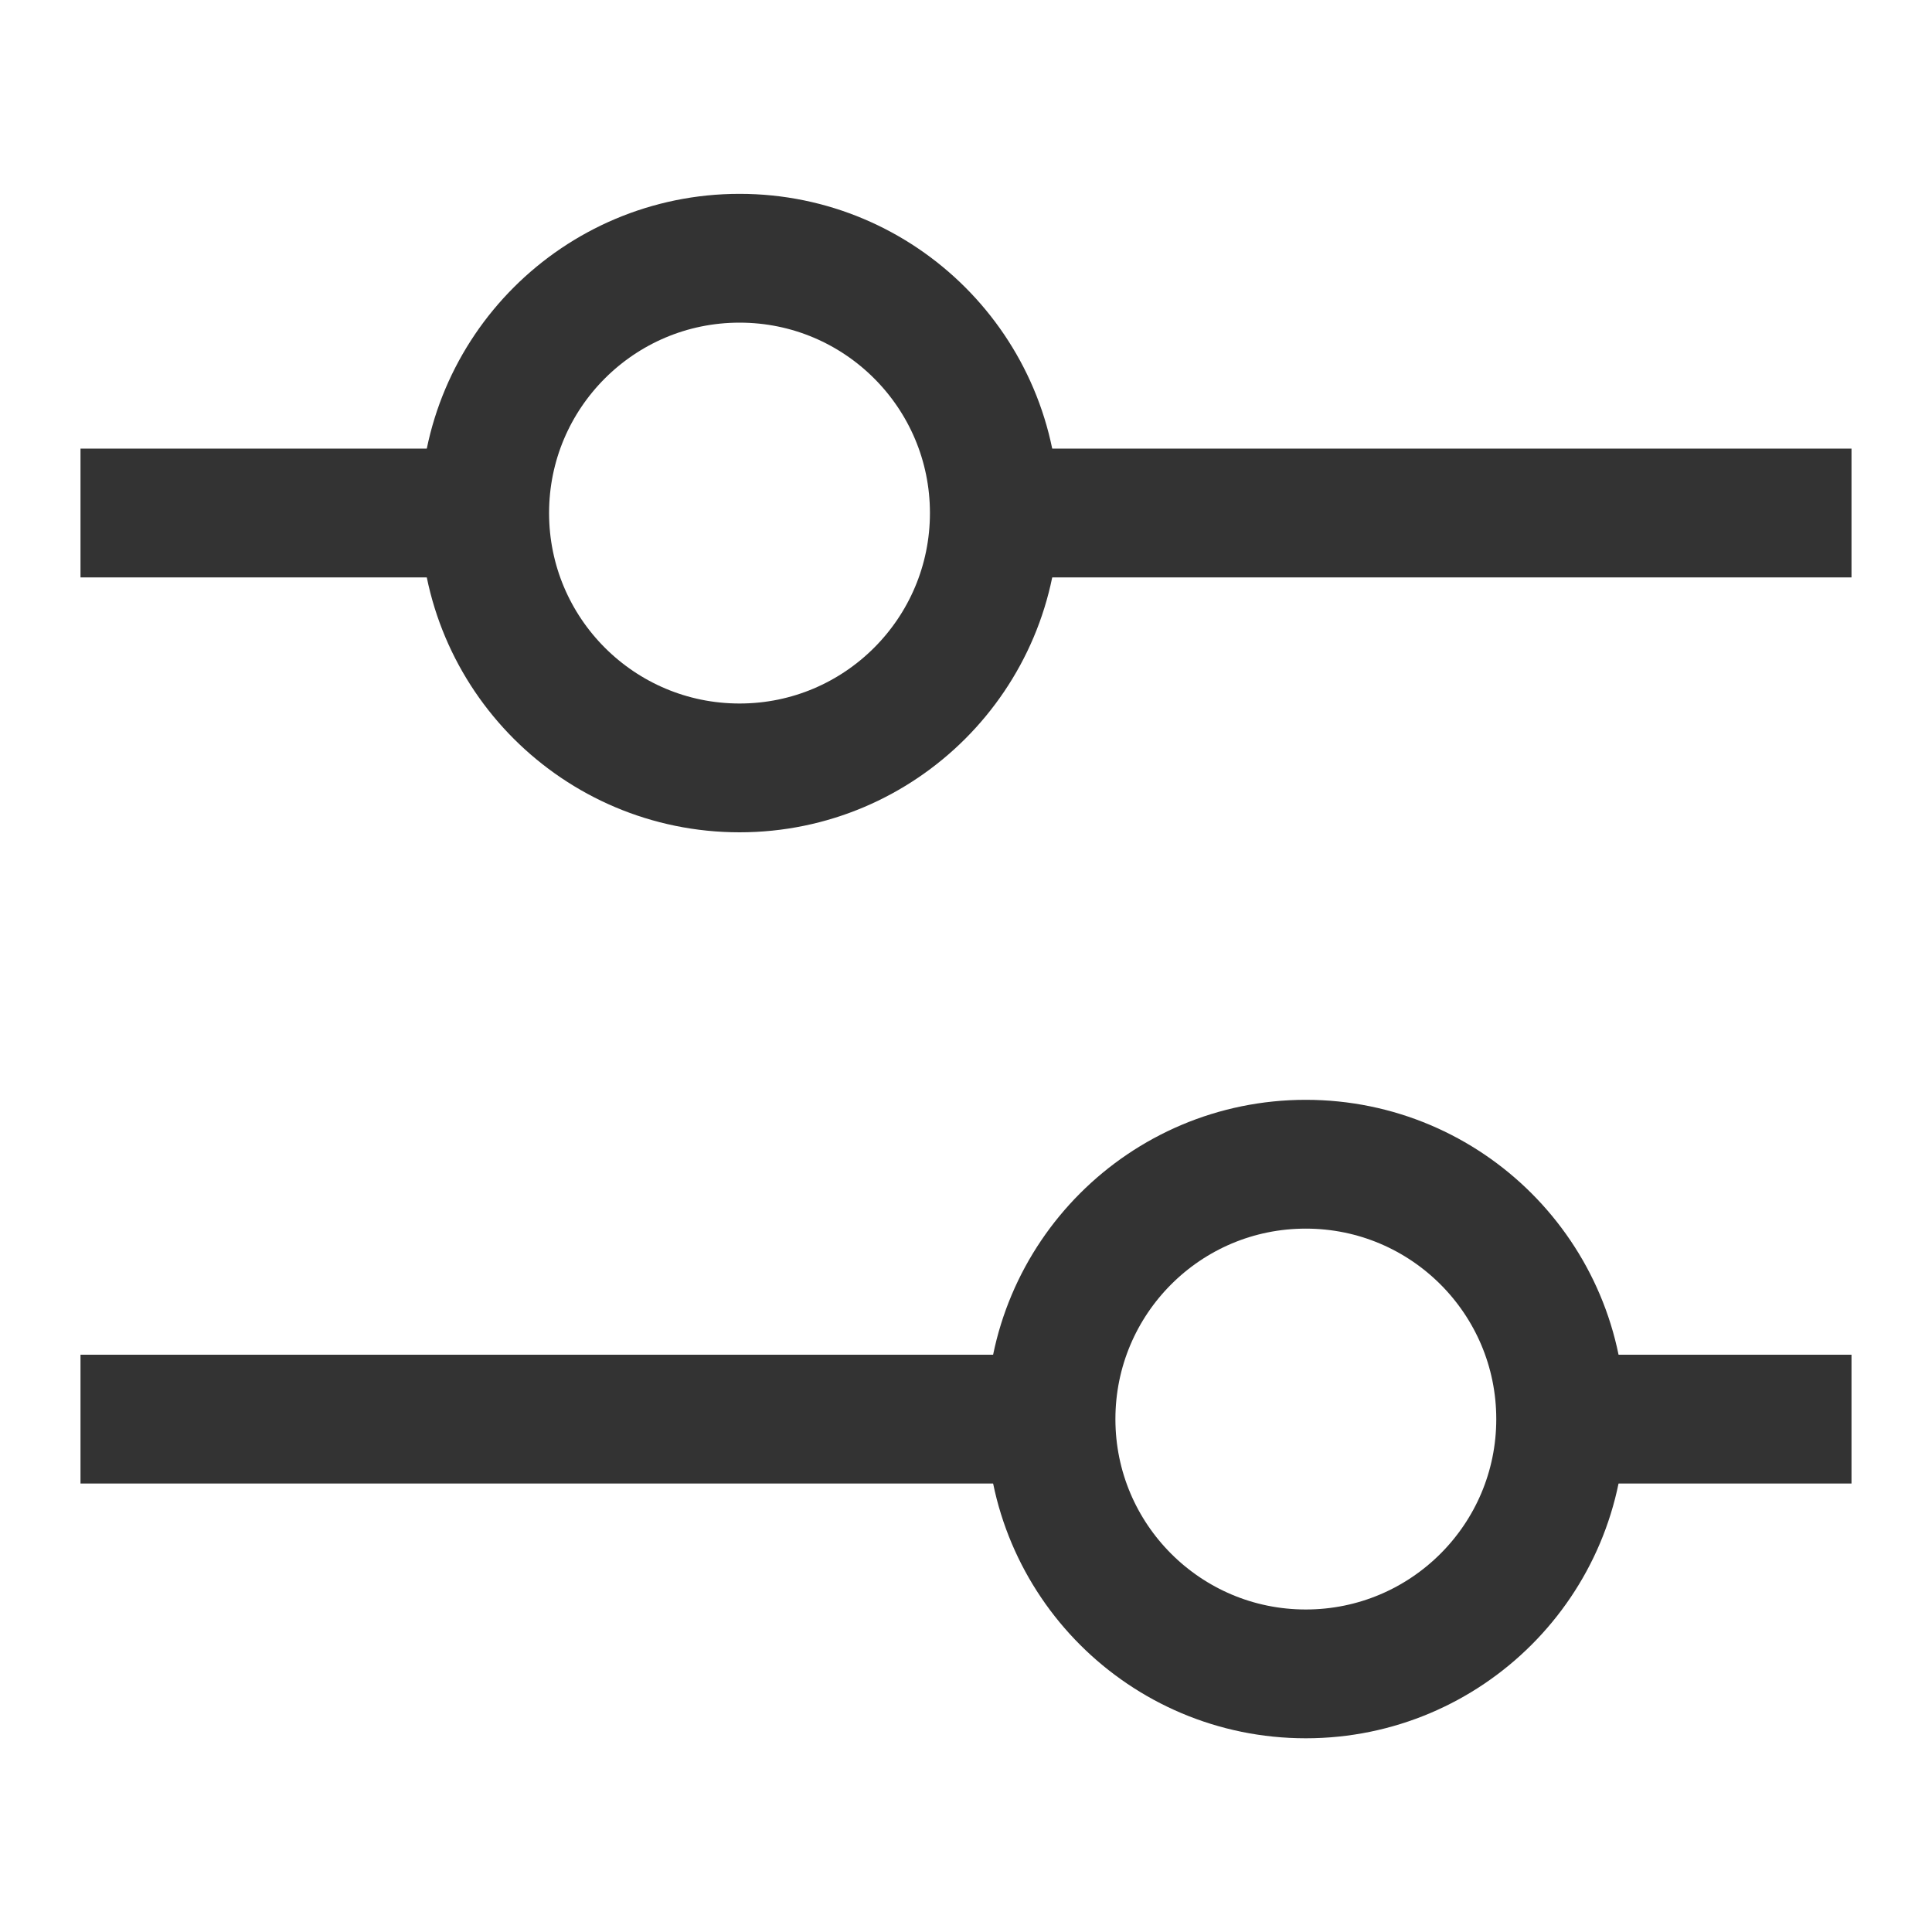
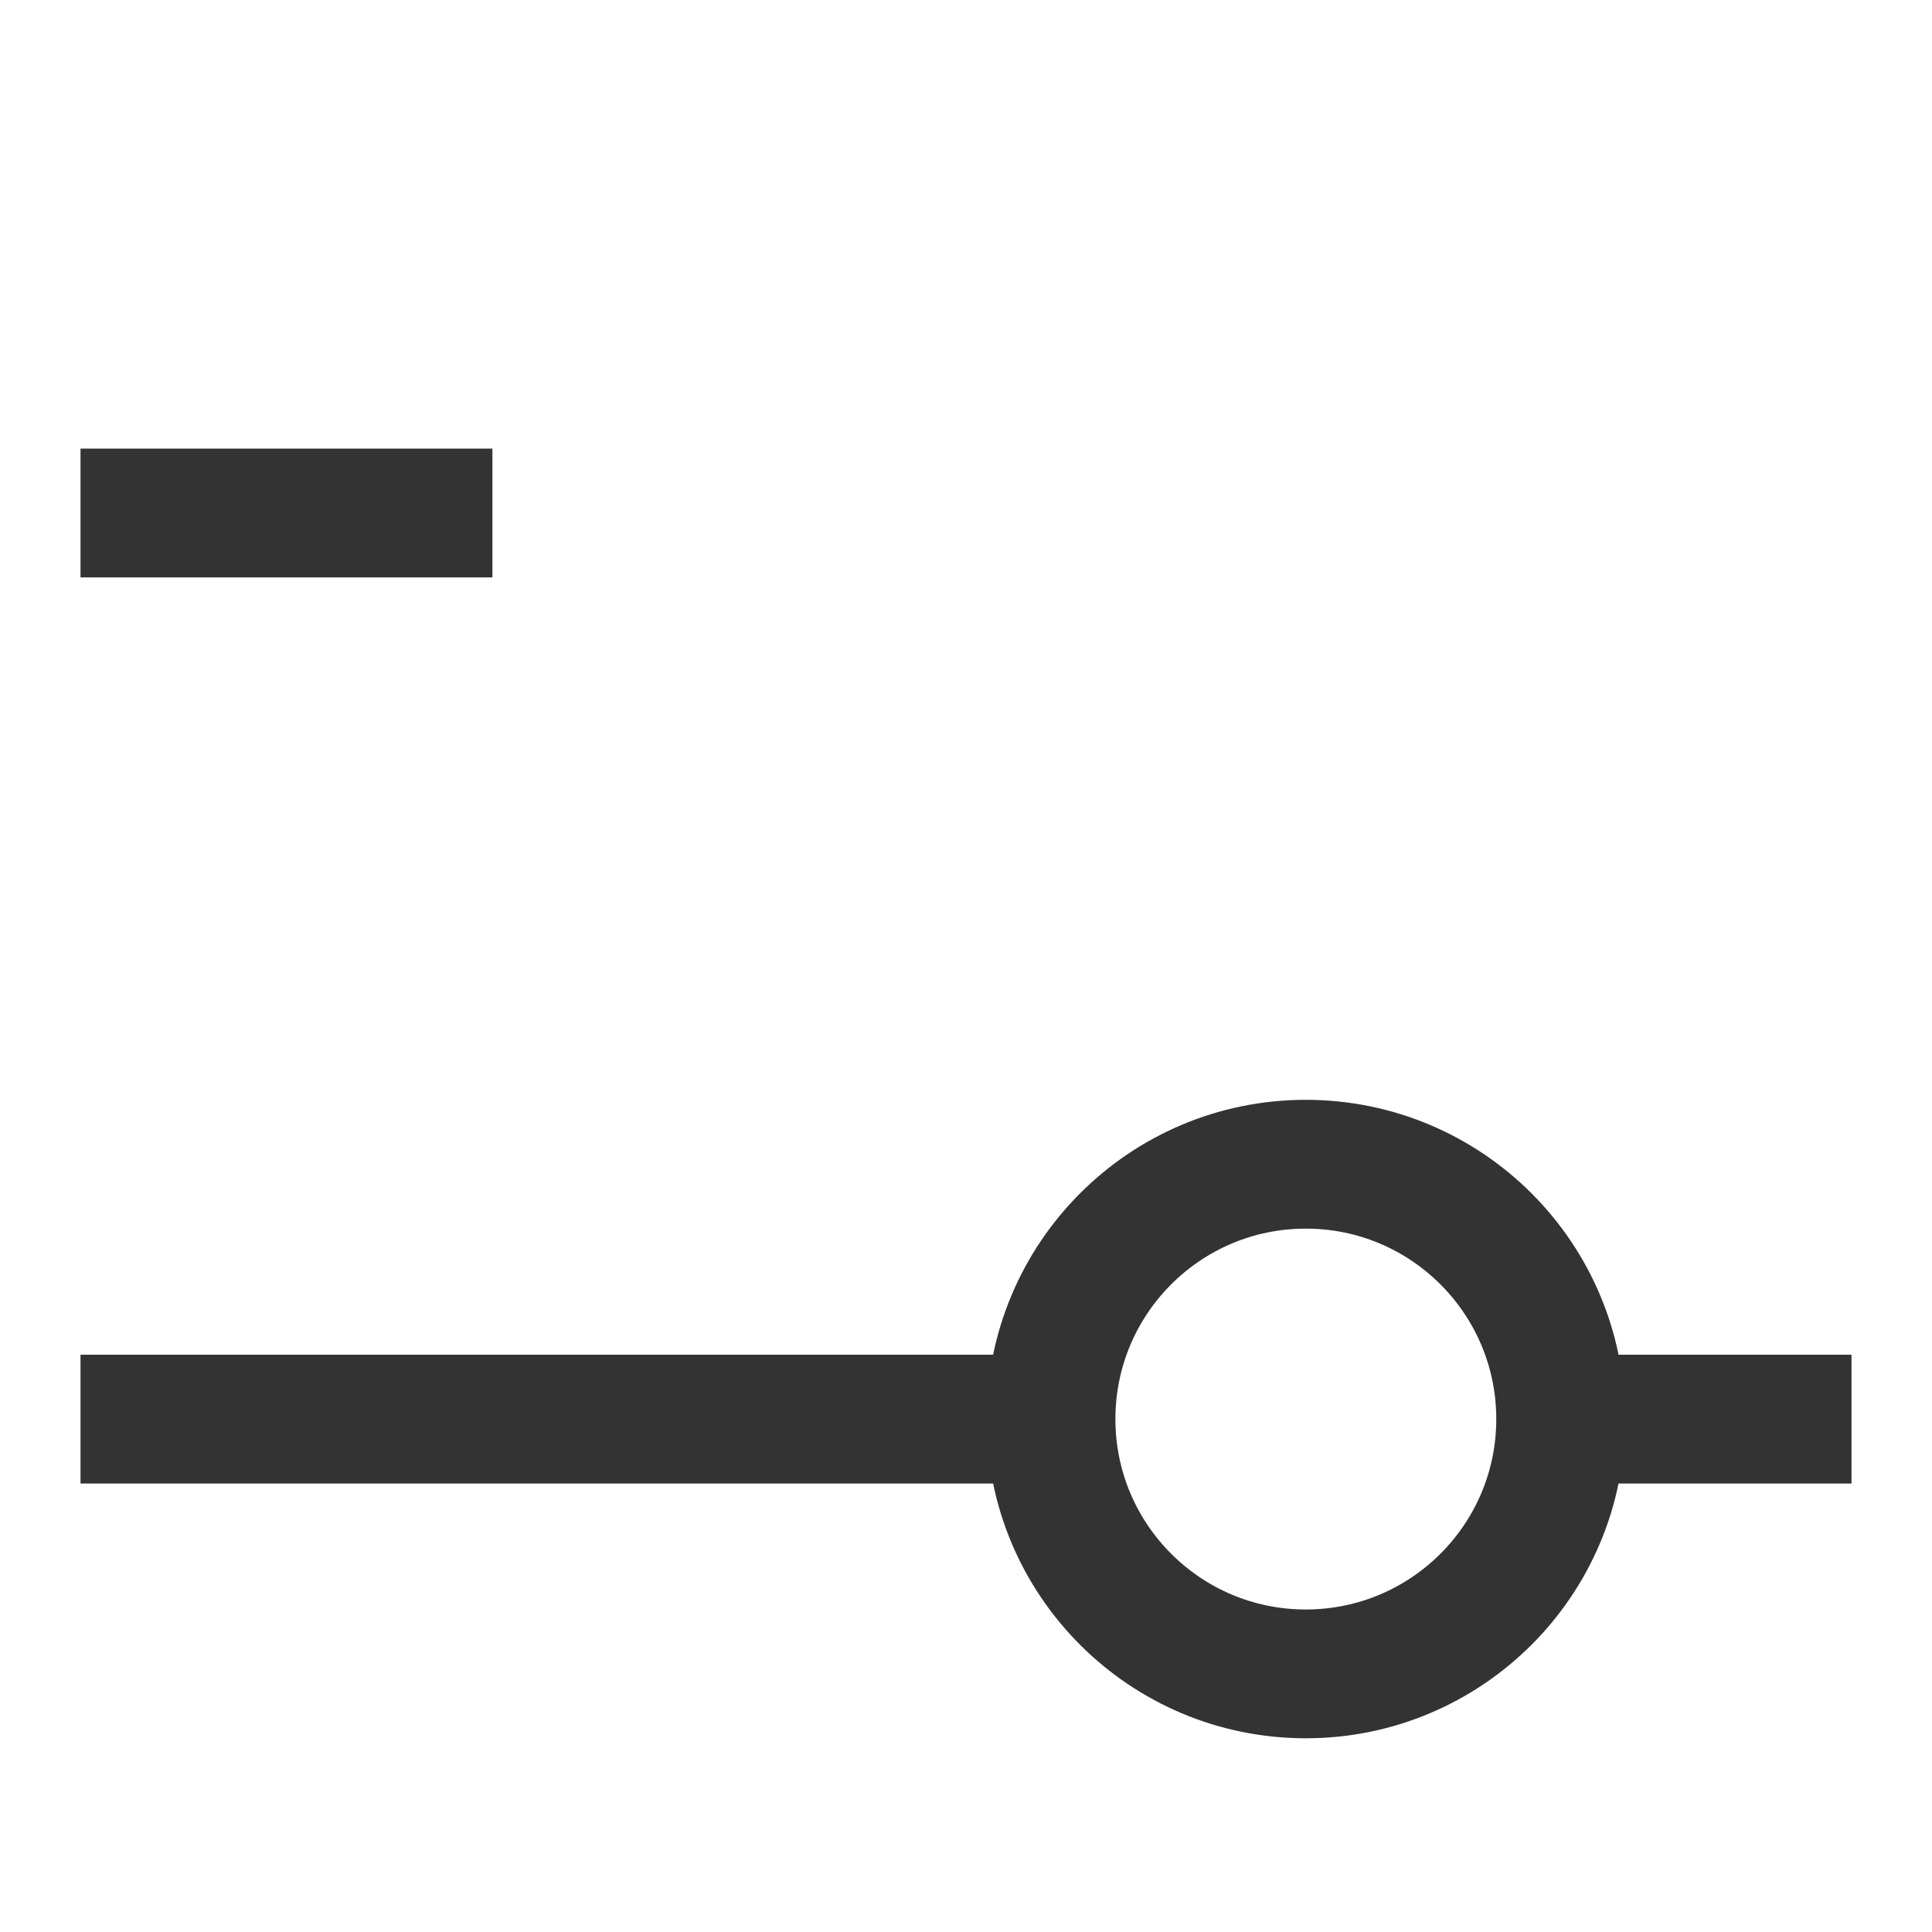
<svg xmlns="http://www.w3.org/2000/svg" width="15" height="15" viewBox="0 0 15 15" fill="none">
  <path d="M1.125 3.983H3.323" stroke="#333333" stroke-linecap="square" />
-   <path d="M8.16 3.983H13.875" stroke="#333333" stroke-linecap="square" />
  <path d="M1.125 11.018H7.72" stroke="#333333" stroke-linecap="square" />
  <path d="M12.556 11.018H13.875" stroke="#333333" stroke-linecap="square" />
-   <path d="M5.742 5.962C6.834 5.962 7.72 5.076 7.72 3.983C7.72 2.891 6.834 2.005 5.742 2.005C4.649 2.005 3.763 2.891 3.763 3.983C3.763 5.076 4.649 5.962 5.742 5.962Z" stroke="#333333" stroke-linecap="square" />
  <path d="M10.138 12.996C11.231 12.996 12.117 12.11 12.117 11.018C12.117 9.925 11.231 9.039 10.138 9.039C9.045 9.039 8.16 9.925 8.16 11.018C8.16 12.11 9.045 12.996 10.138 12.996Z" stroke="#333333" stroke-linecap="square" />
</svg>